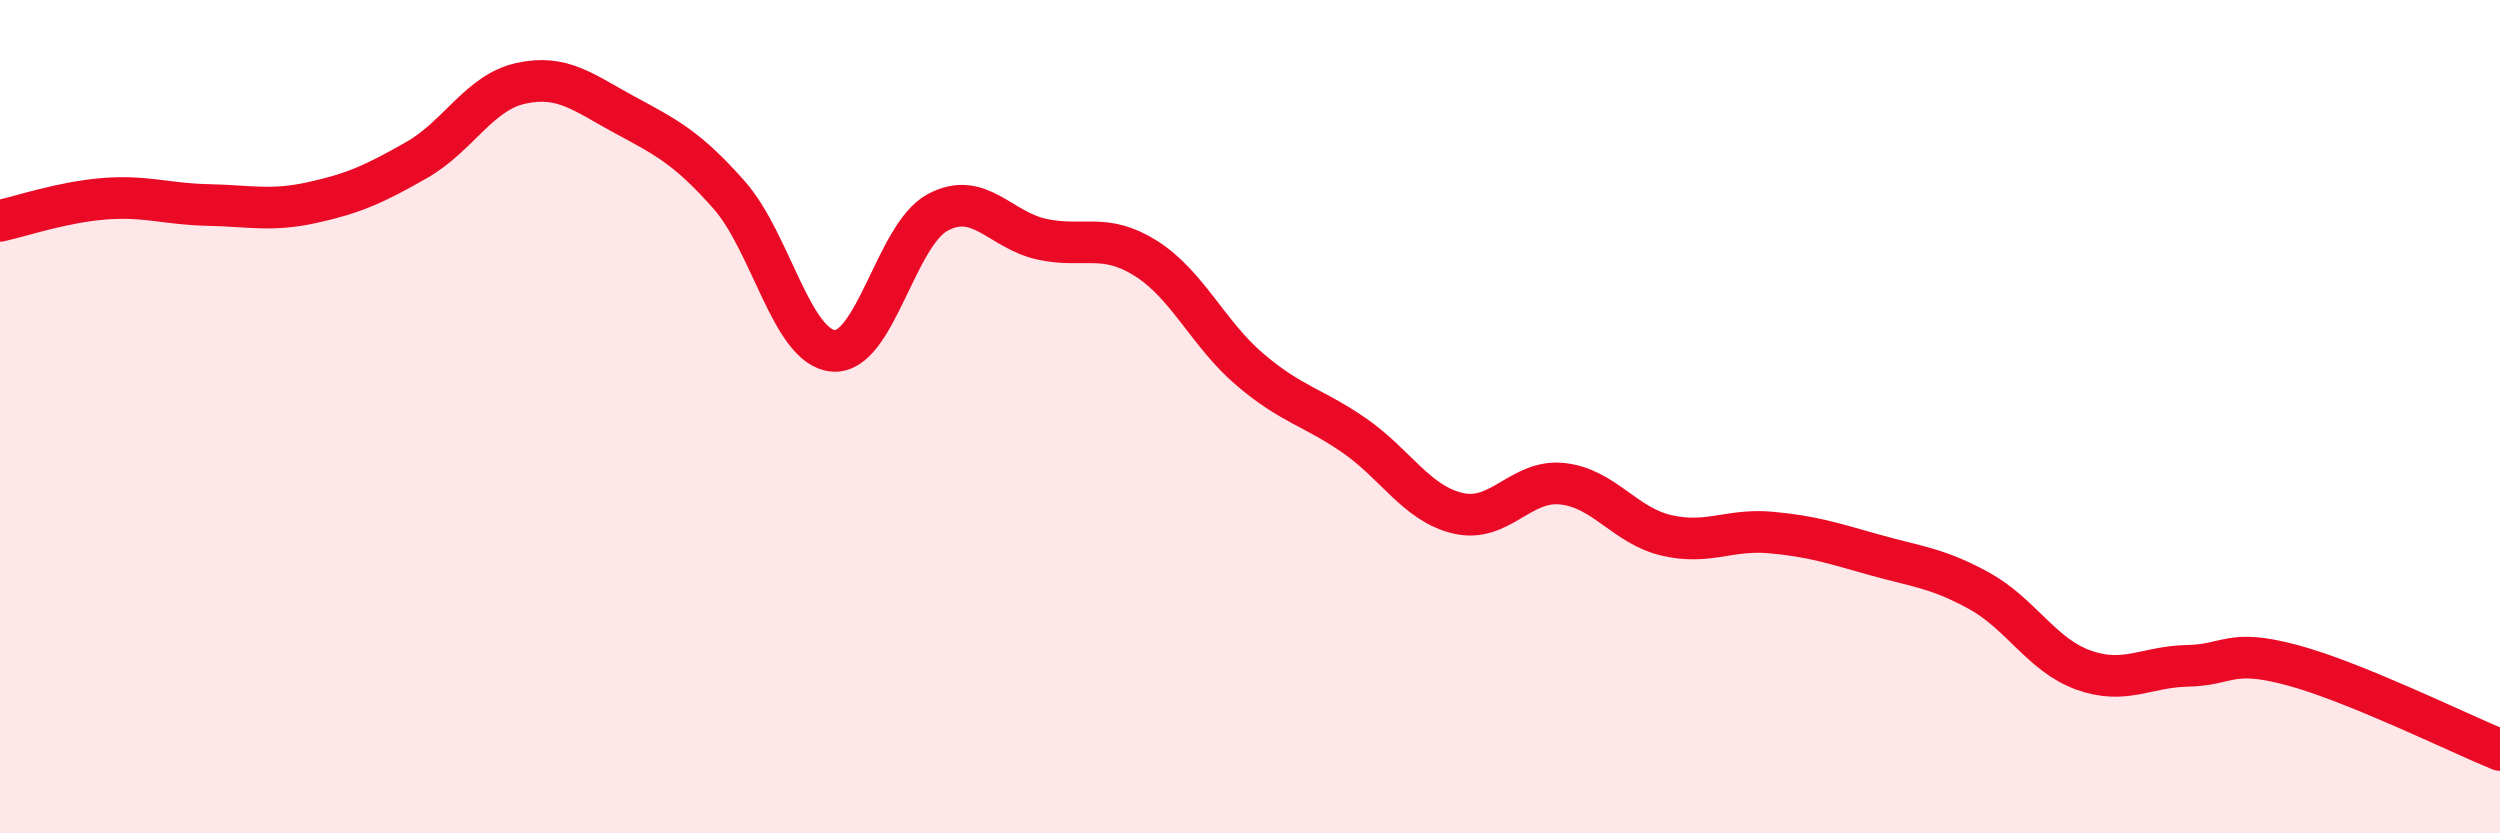
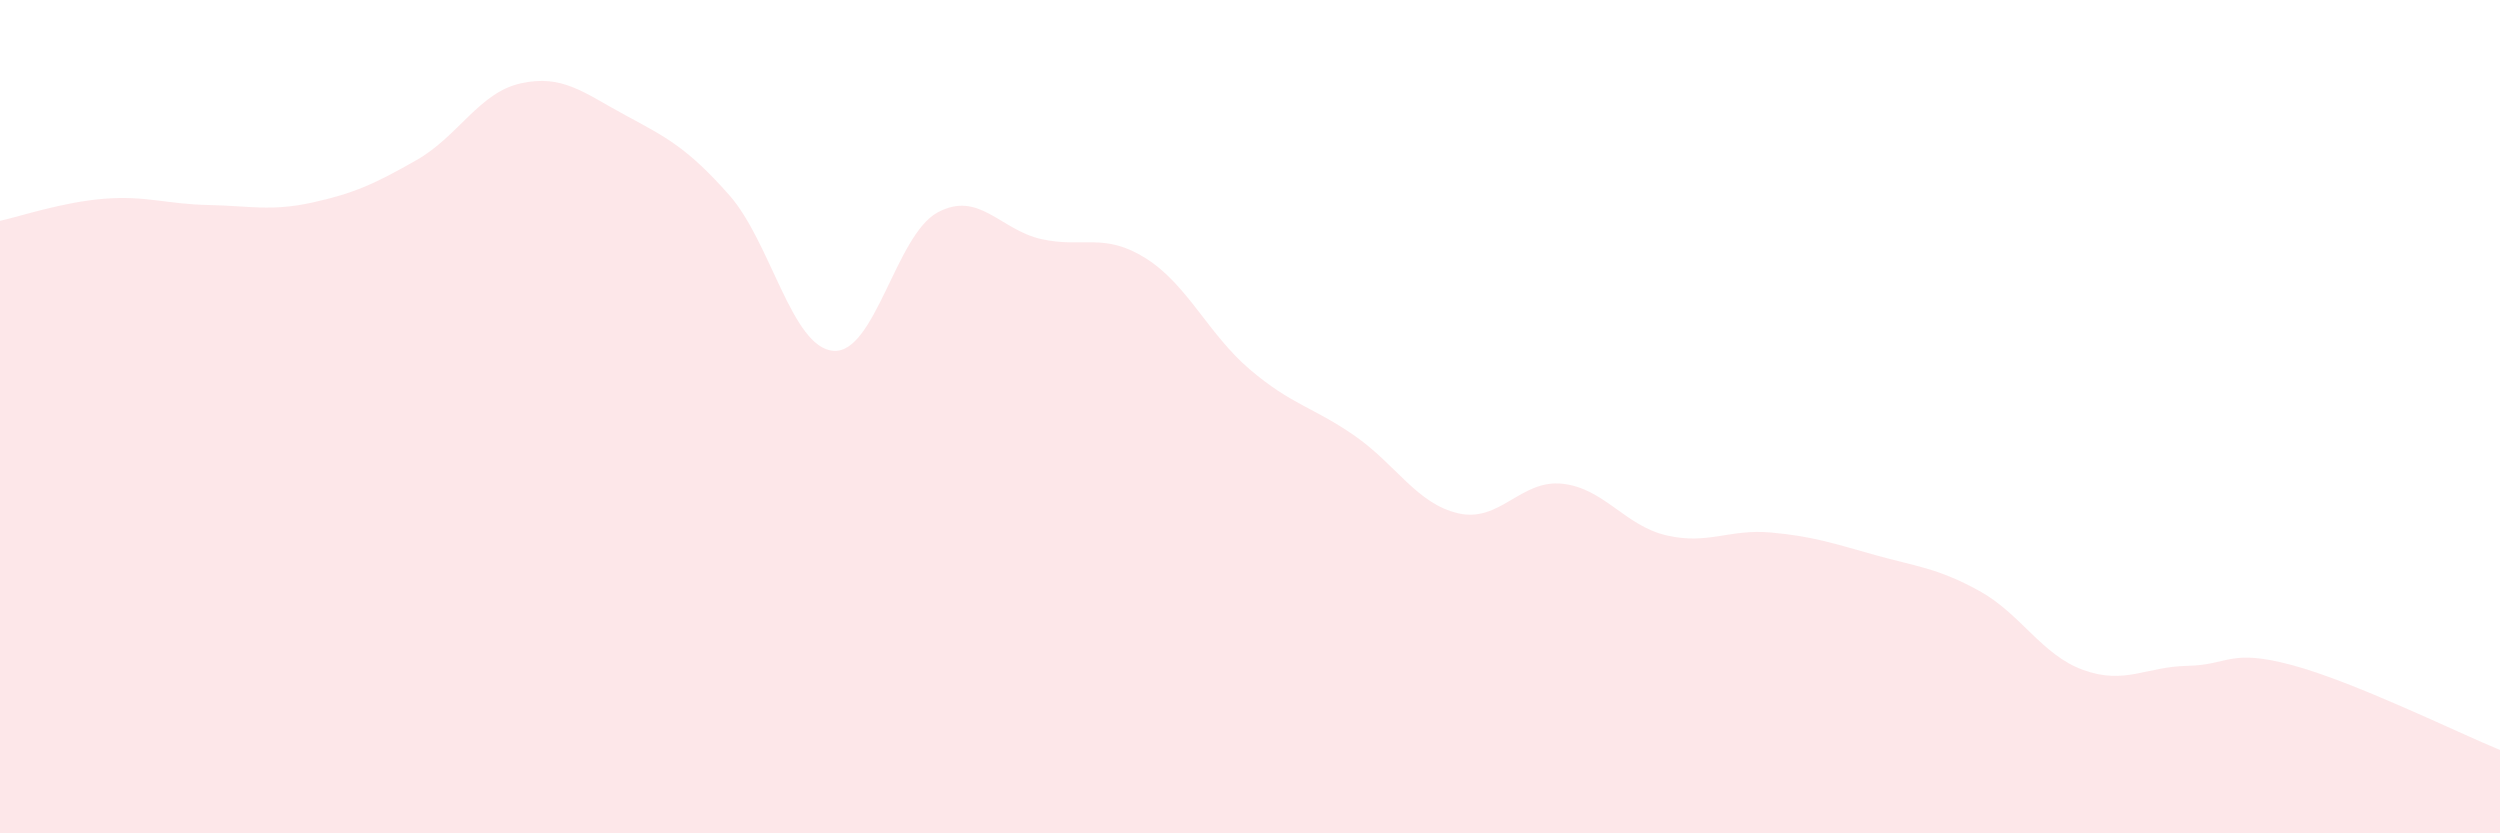
<svg xmlns="http://www.w3.org/2000/svg" width="60" height="20" viewBox="0 0 60 20">
  <path d="M 0,5.3 C 0.5,5.19 1.5,4.85 2.5,4.77 C 3.5,4.69 4,4.9 5,4.92 C 6,4.94 6.5,5.08 7.5,4.86 C 8.5,4.64 9,4.41 10,3.84 C 11,3.27 11.5,2.22 12.5,2 C 13.5,1.78 14,2.22 15,2.76 C 16,3.3 16.5,3.55 17.5,4.68 C 18.5,5.81 19,8.34 20,8.42 C 21,8.5 21.5,5.64 22.5,5.1 C 23.5,4.56 24,5.52 25,5.74 C 26,5.96 26.5,5.57 27.5,6.2 C 28.5,6.83 29,8.02 30,8.87 C 31,9.72 31.5,9.76 32.5,10.45 C 33.5,11.14 34,12.09 35,12.32 C 36,12.55 36.5,11.5 37.5,11.61 C 38.5,11.72 39,12.62 40,12.85 C 41,13.08 41.5,12.69 42.5,12.78 C 43.5,12.87 44,13.04 45,13.32 C 46,13.6 46.5,13.63 47.5,14.18 C 48.5,14.73 49,15.72 50,16.08 C 51,16.44 51.5,16 52.5,15.98 C 53.5,15.96 53.5,15.56 55,15.96 C 56.5,16.36 59,17.59 60,18L60 20L0 20Z" fill="#EB0A25" opacity="0.1" stroke-linecap="round" stroke-linejoin="round" />
-   <path d="M 0,5.3 C 0.5,5.19 1.5,4.85 2.5,4.77 C 3.5,4.69 4,4.9 5,4.92 C 6,4.94 6.5,5.08 7.5,4.86 C 8.5,4.64 9,4.41 10,3.84 C 11,3.27 11.5,2.22 12.5,2 C 13.5,1.78 14,2.22 15,2.76 C 16,3.3 16.5,3.55 17.5,4.68 C 18.5,5.81 19,8.34 20,8.42 C 21,8.5 21.5,5.64 22.5,5.1 C 23.5,4.56 24,5.52 25,5.74 C 26,5.96 26.5,5.57 27.5,6.2 C 28.5,6.83 29,8.02 30,8.87 C 31,9.72 31.5,9.76 32.5,10.45 C 33.5,11.14 34,12.09 35,12.32 C 36,12.55 36.5,11.5 37.5,11.61 C 38.5,11.72 39,12.62 40,12.85 C 41,13.08 41.5,12.69 42.5,12.78 C 43.5,12.87 44,13.04 45,13.32 C 46,13.6 46.5,13.63 47.5,14.18 C 48.5,14.73 49,15.72 50,16.08 C 51,16.44 51.5,16 52.5,15.98 C 53.5,15.96 53.5,15.56 55,15.96 C 56.5,16.36 59,17.59 60,18" stroke="#EB0A25" stroke-width="1" fill="none" stroke-linecap="round" stroke-linejoin="round" />
</svg>